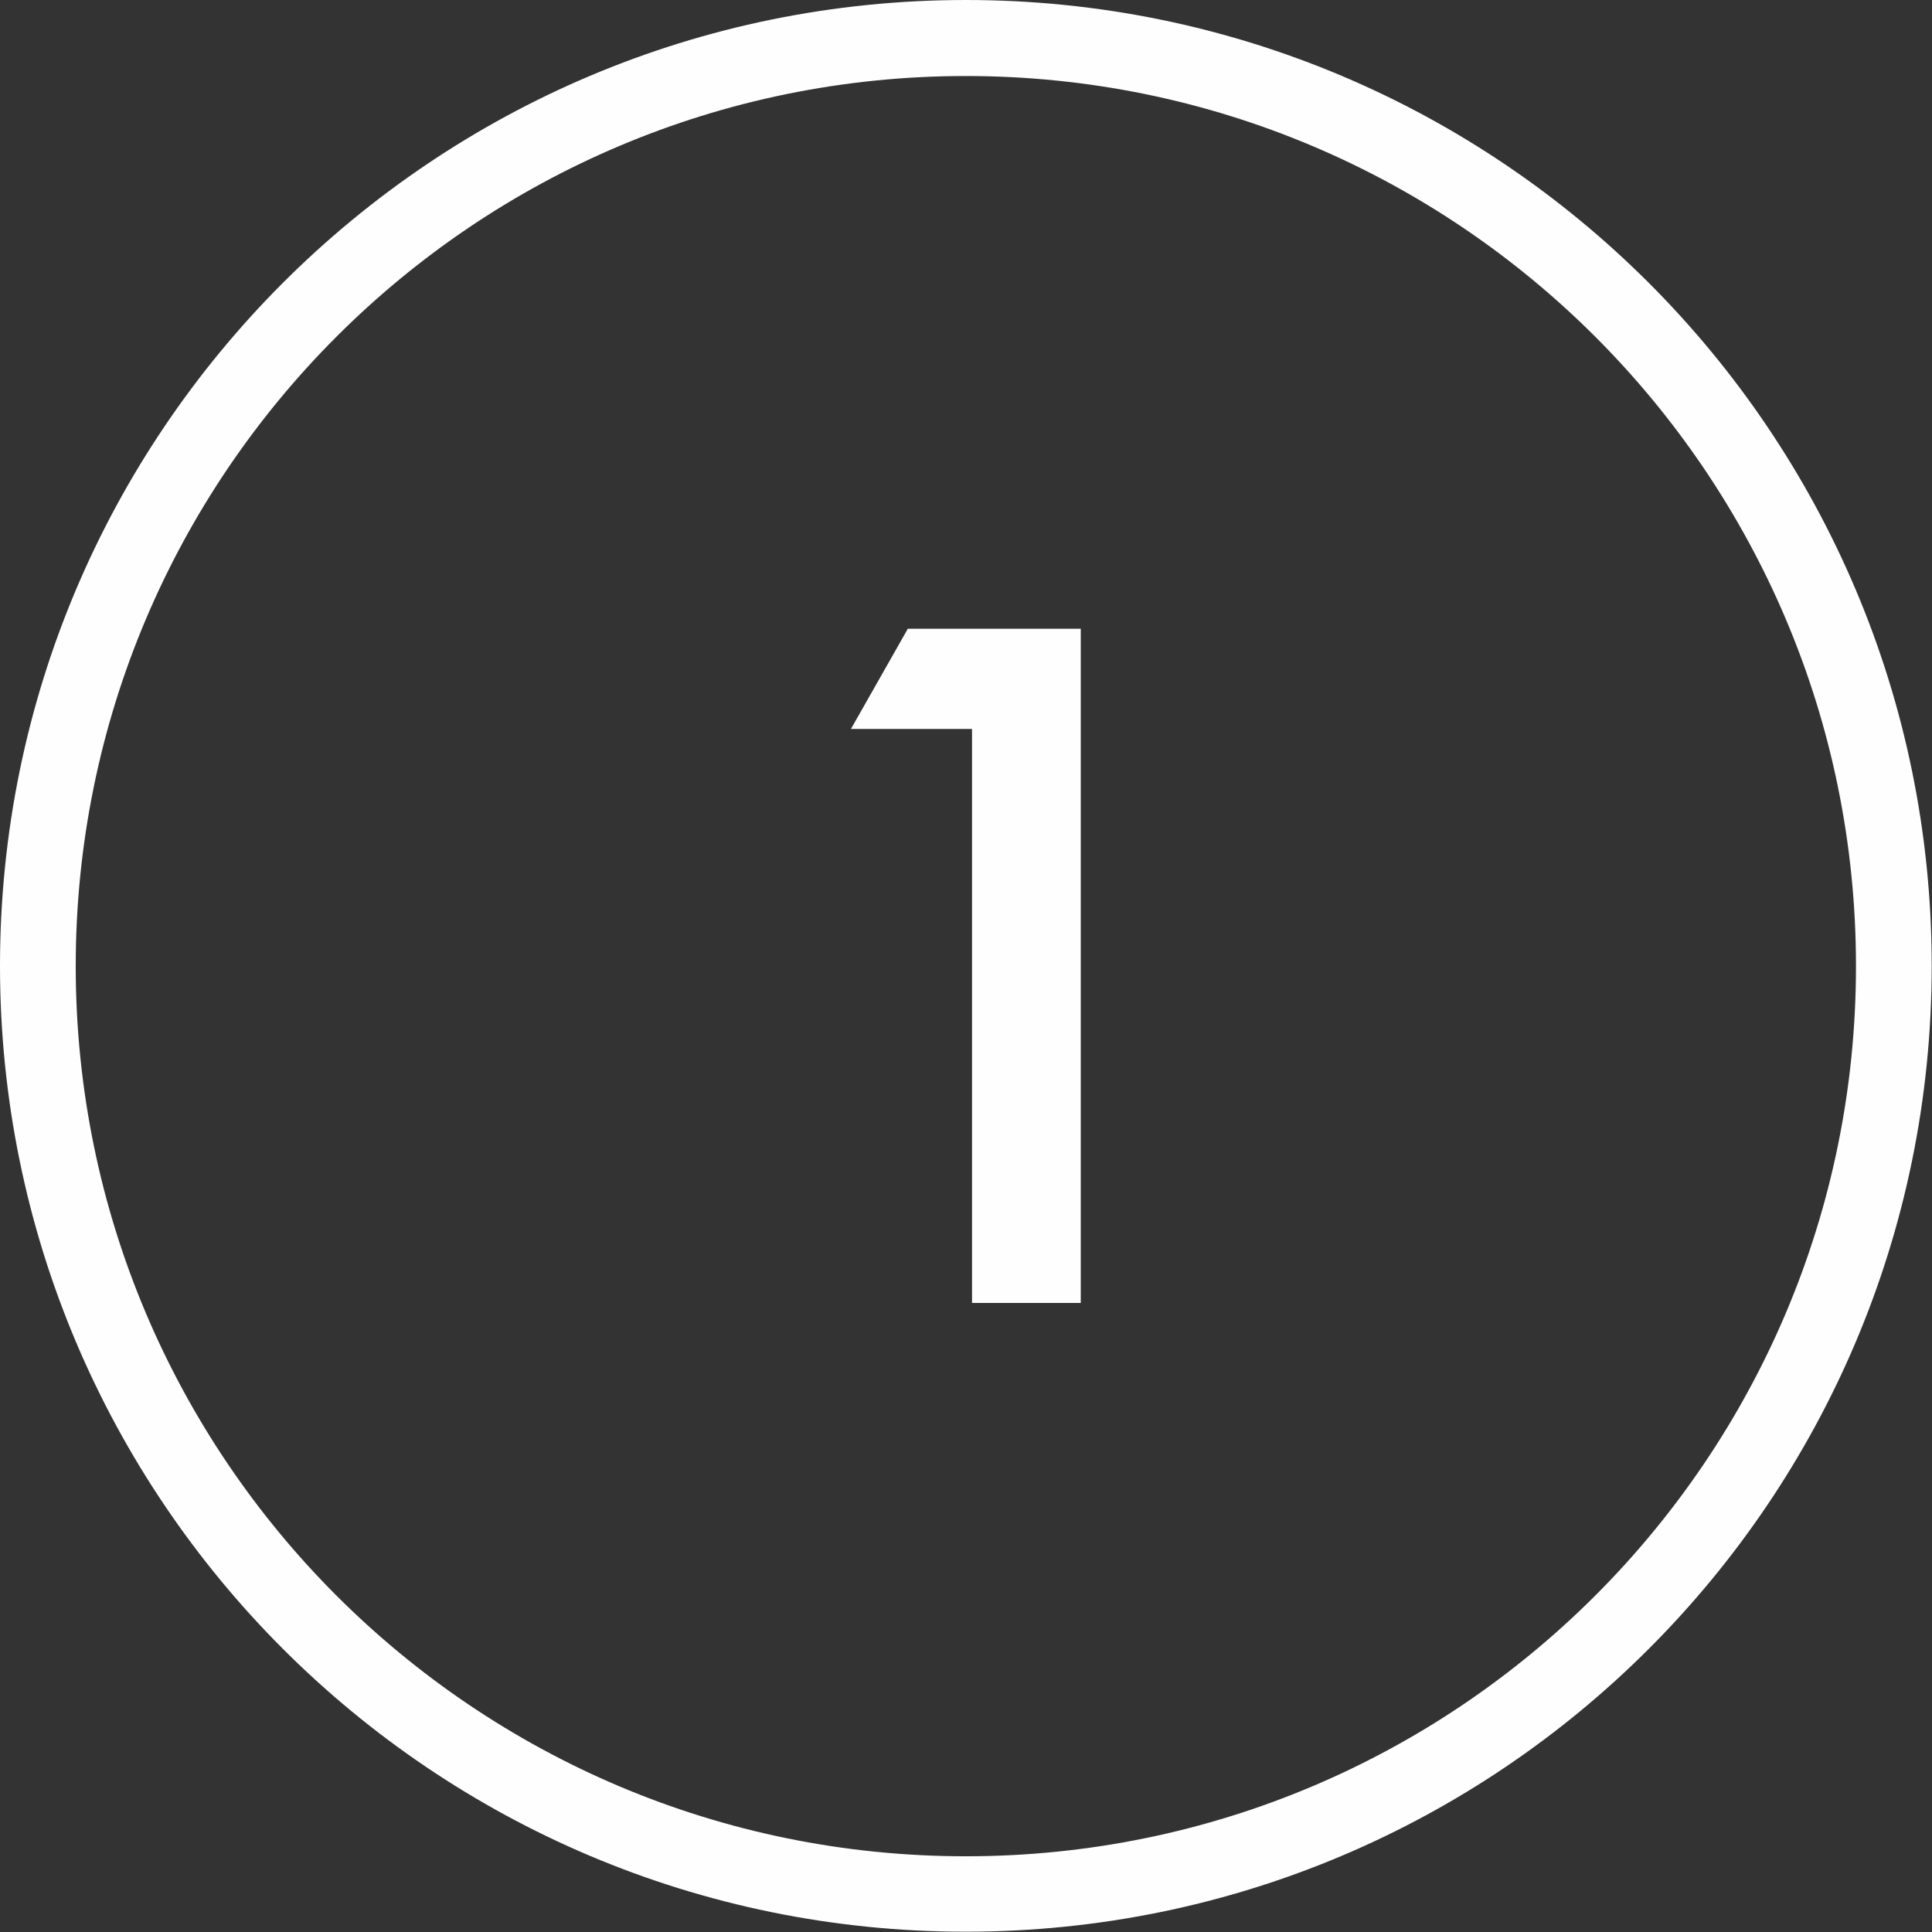
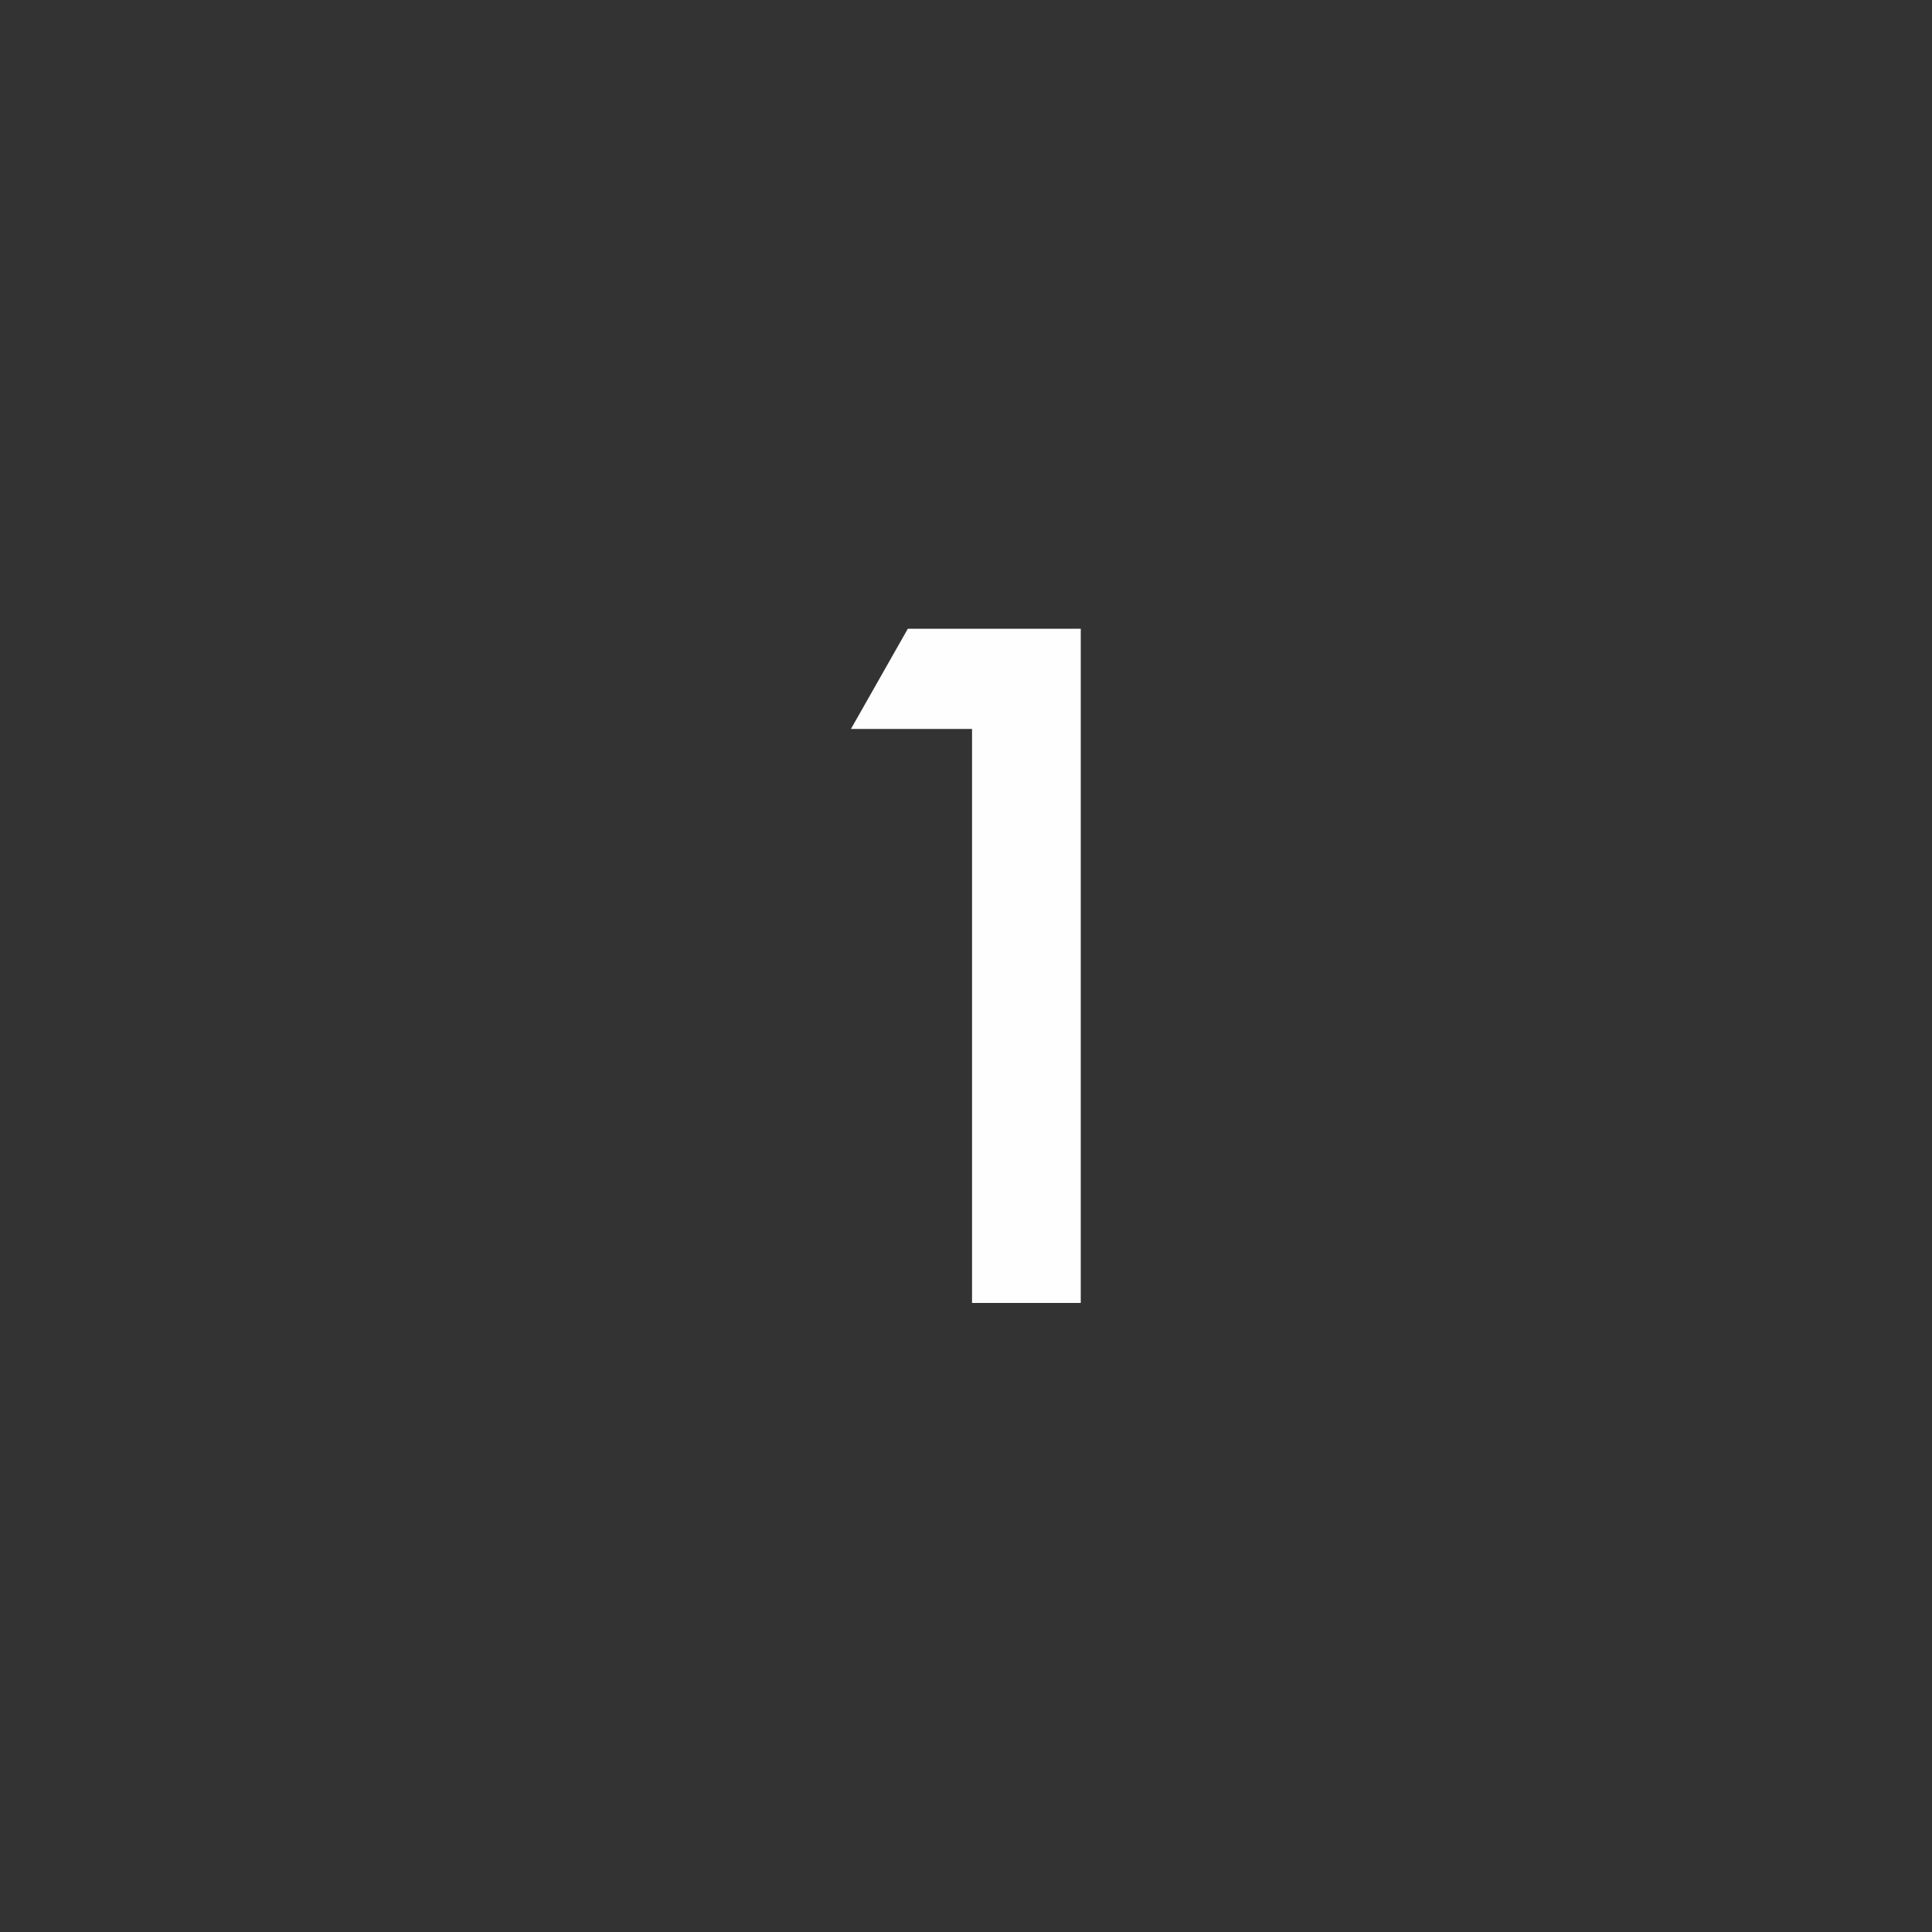
<svg xmlns="http://www.w3.org/2000/svg" xml:space="preserve" width="9.919mm" height="9.919mm" style="shape-rendering:geometricPrecision; text-rendering:geometricPrecision; image-rendering:optimizeQuality; fill-rule:evenodd; clip-rule:evenodd" viewBox="0 0 65.57 65.57">
  <rect x="0" y="0" width="65.57" height="65.57" fill="#333333" stroke="none" />
  <defs>
    <style type="text/css">  .fil0 {fill:#FEFEFE} .fil1 {fill:#FEFEFE;fill-rule:nonzero}  </style>
  </defs>
  <g id="Layer_x0020_1">
-     <path class="fil0" d="M32.78 0c18.11,0 32.78,14.68 32.78,32.78 0,18.11 -14.68,32.78 -32.78,32.78 -18.11,0 -32.78,-14.68 -32.78,-32.78 0,-18.11 14.68,-32.78 32.78,-32.78zm0 2.58c16.68,0 30.21,13.52 30.21,30.21 0,16.68 -13.52,30.21 -30.21,30.21 -16.68,0 -30.21,-13.52 -30.21,-30.21 0,-16.68 13.52,-30.21 30.21,-30.21z" />
    <polygon class="fil1" points="32.99,44.22 32.99,24.74 28.88,24.74 30.81,21.34 36.68,21.34 36.68,44.22 " />
  </g>
</svg>